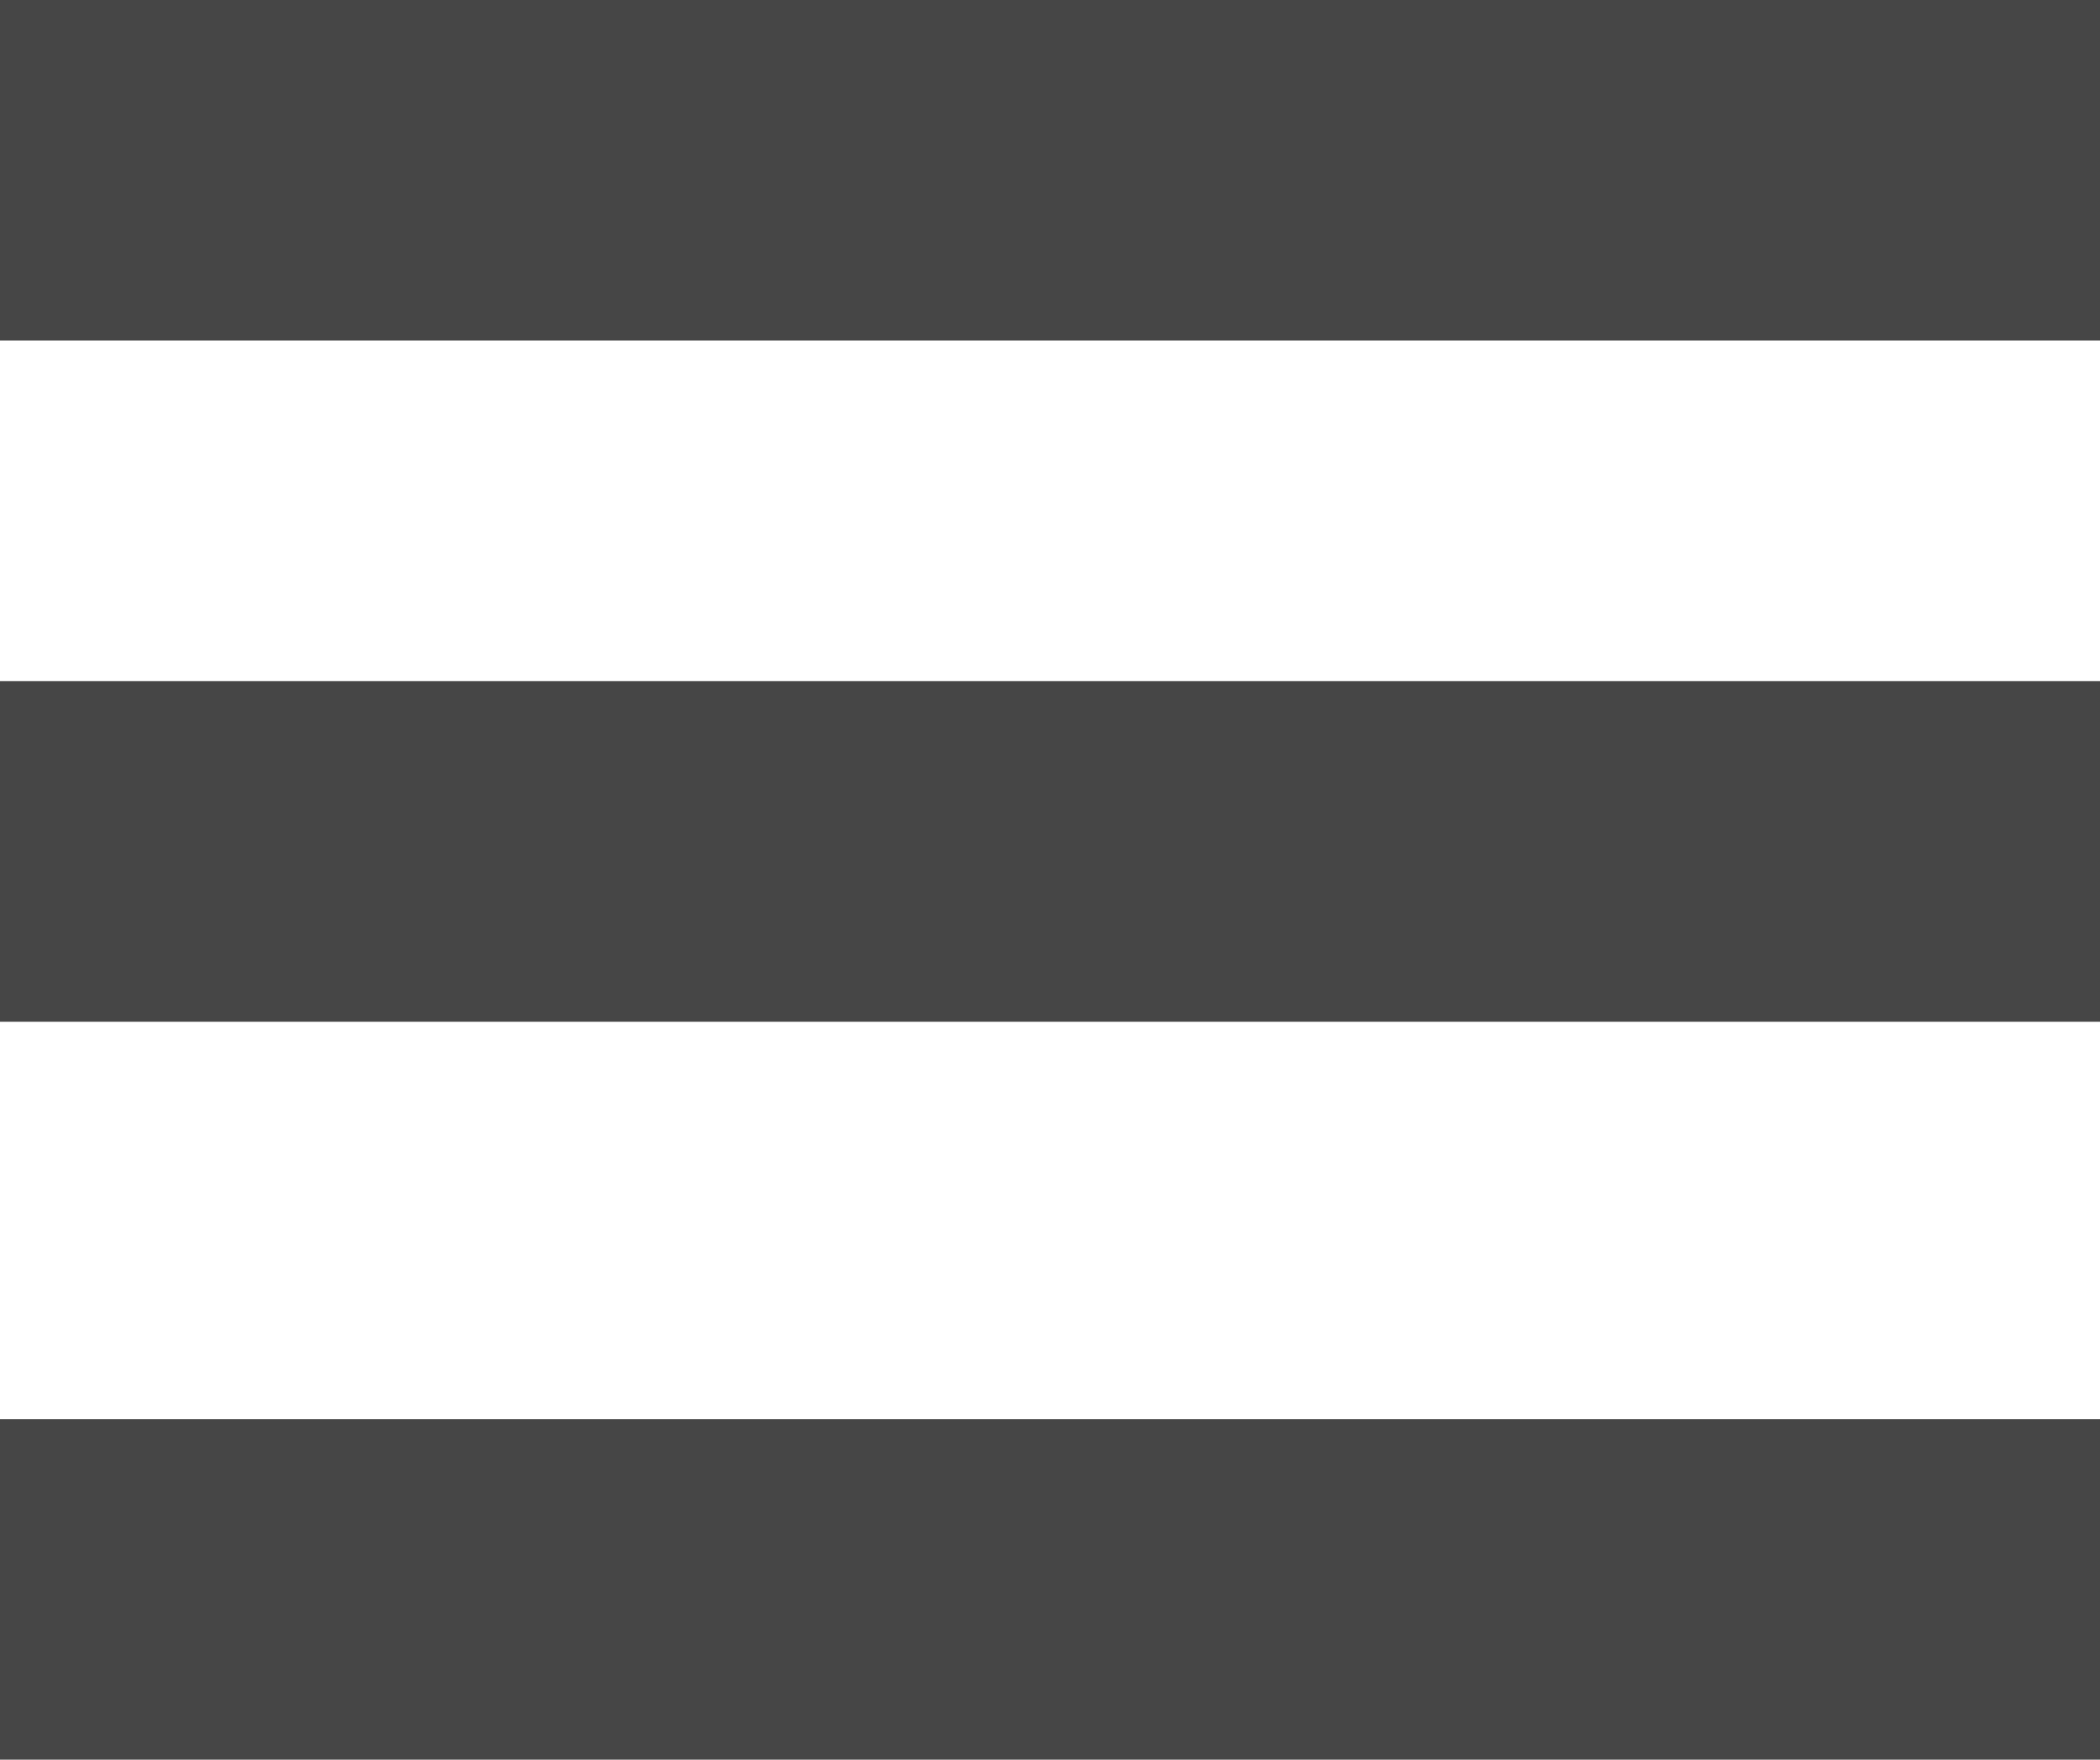
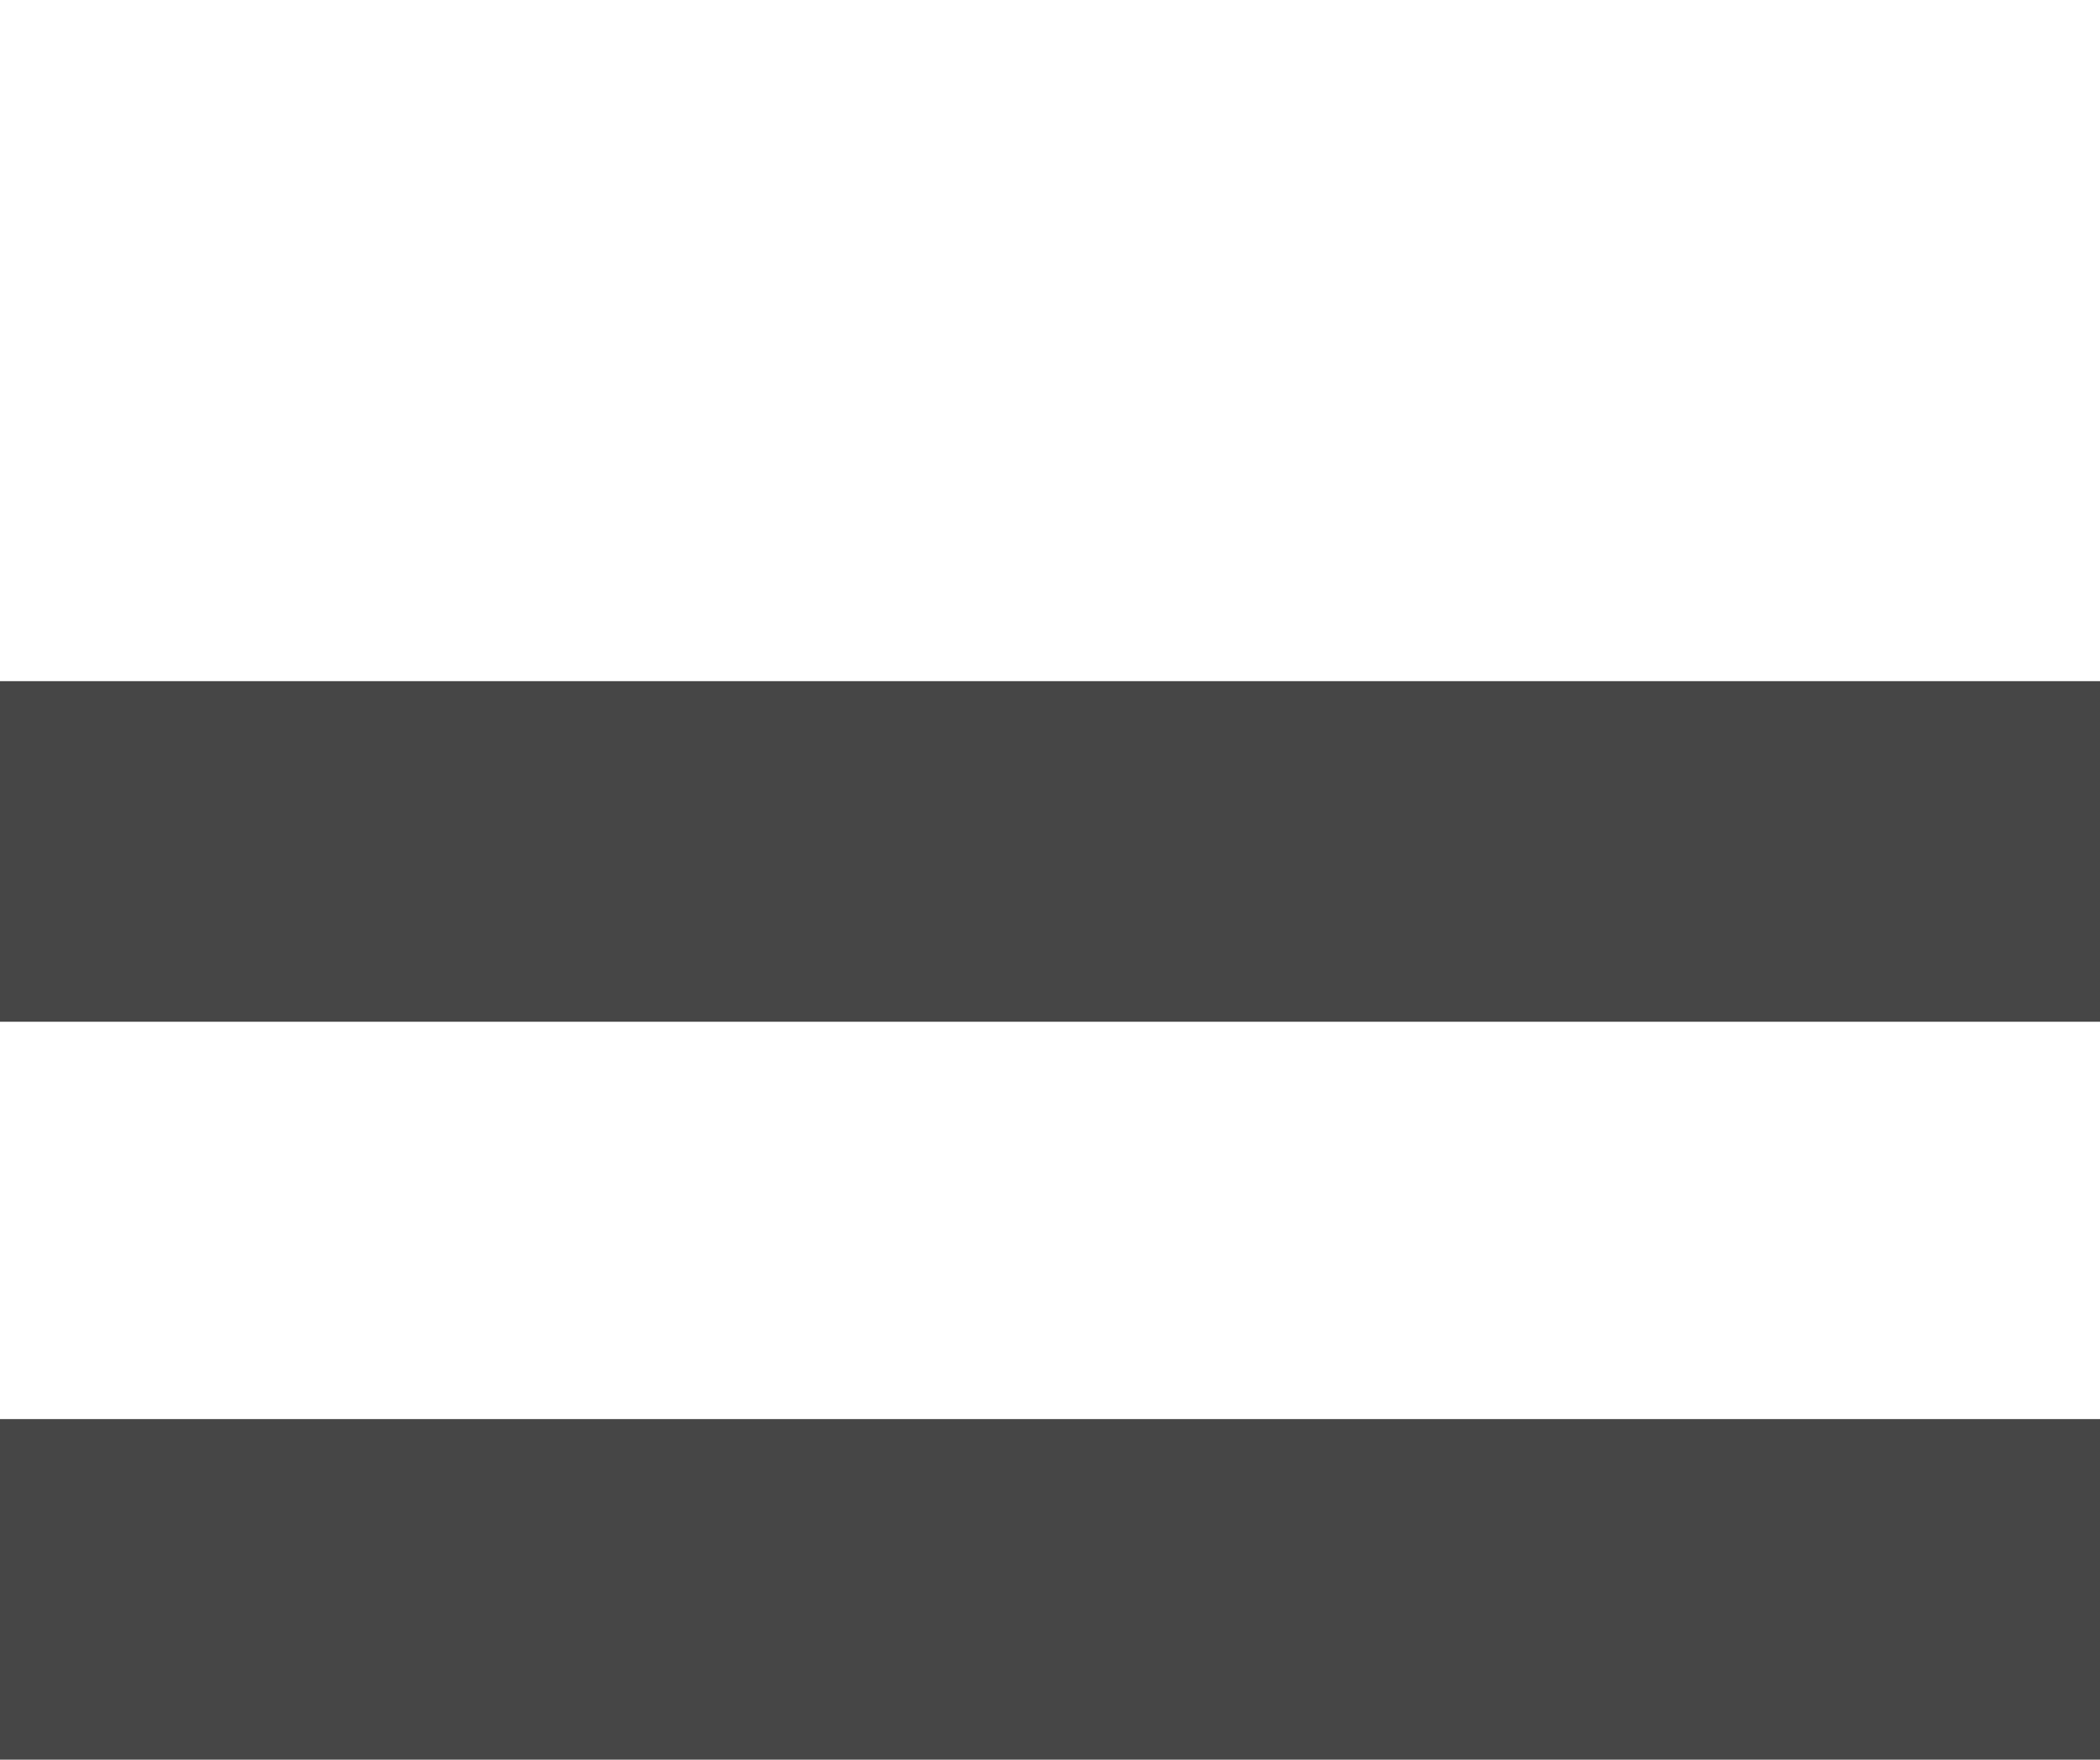
<svg xmlns="http://www.w3.org/2000/svg" width="37" height="31" viewBox="0 0 37 31">
  <g id="Group_3011" data-name="Group 3011" transform="translate(-1586 -16)">
    <rect id="Rectangle_8" data-name="Rectangle 8" width="37" height="6" transform="translate(1586 41)" fill="#464646" />
    <rect id="Rectangle_159" data-name="Rectangle 159" width="37" height="6" transform="translate(1586 28)" fill="#464646" />
-     <rect id="Rectangle_160" data-name="Rectangle 160" width="37" height="6" transform="translate(1586 16)" fill="#464646" />
  </g>
</svg>